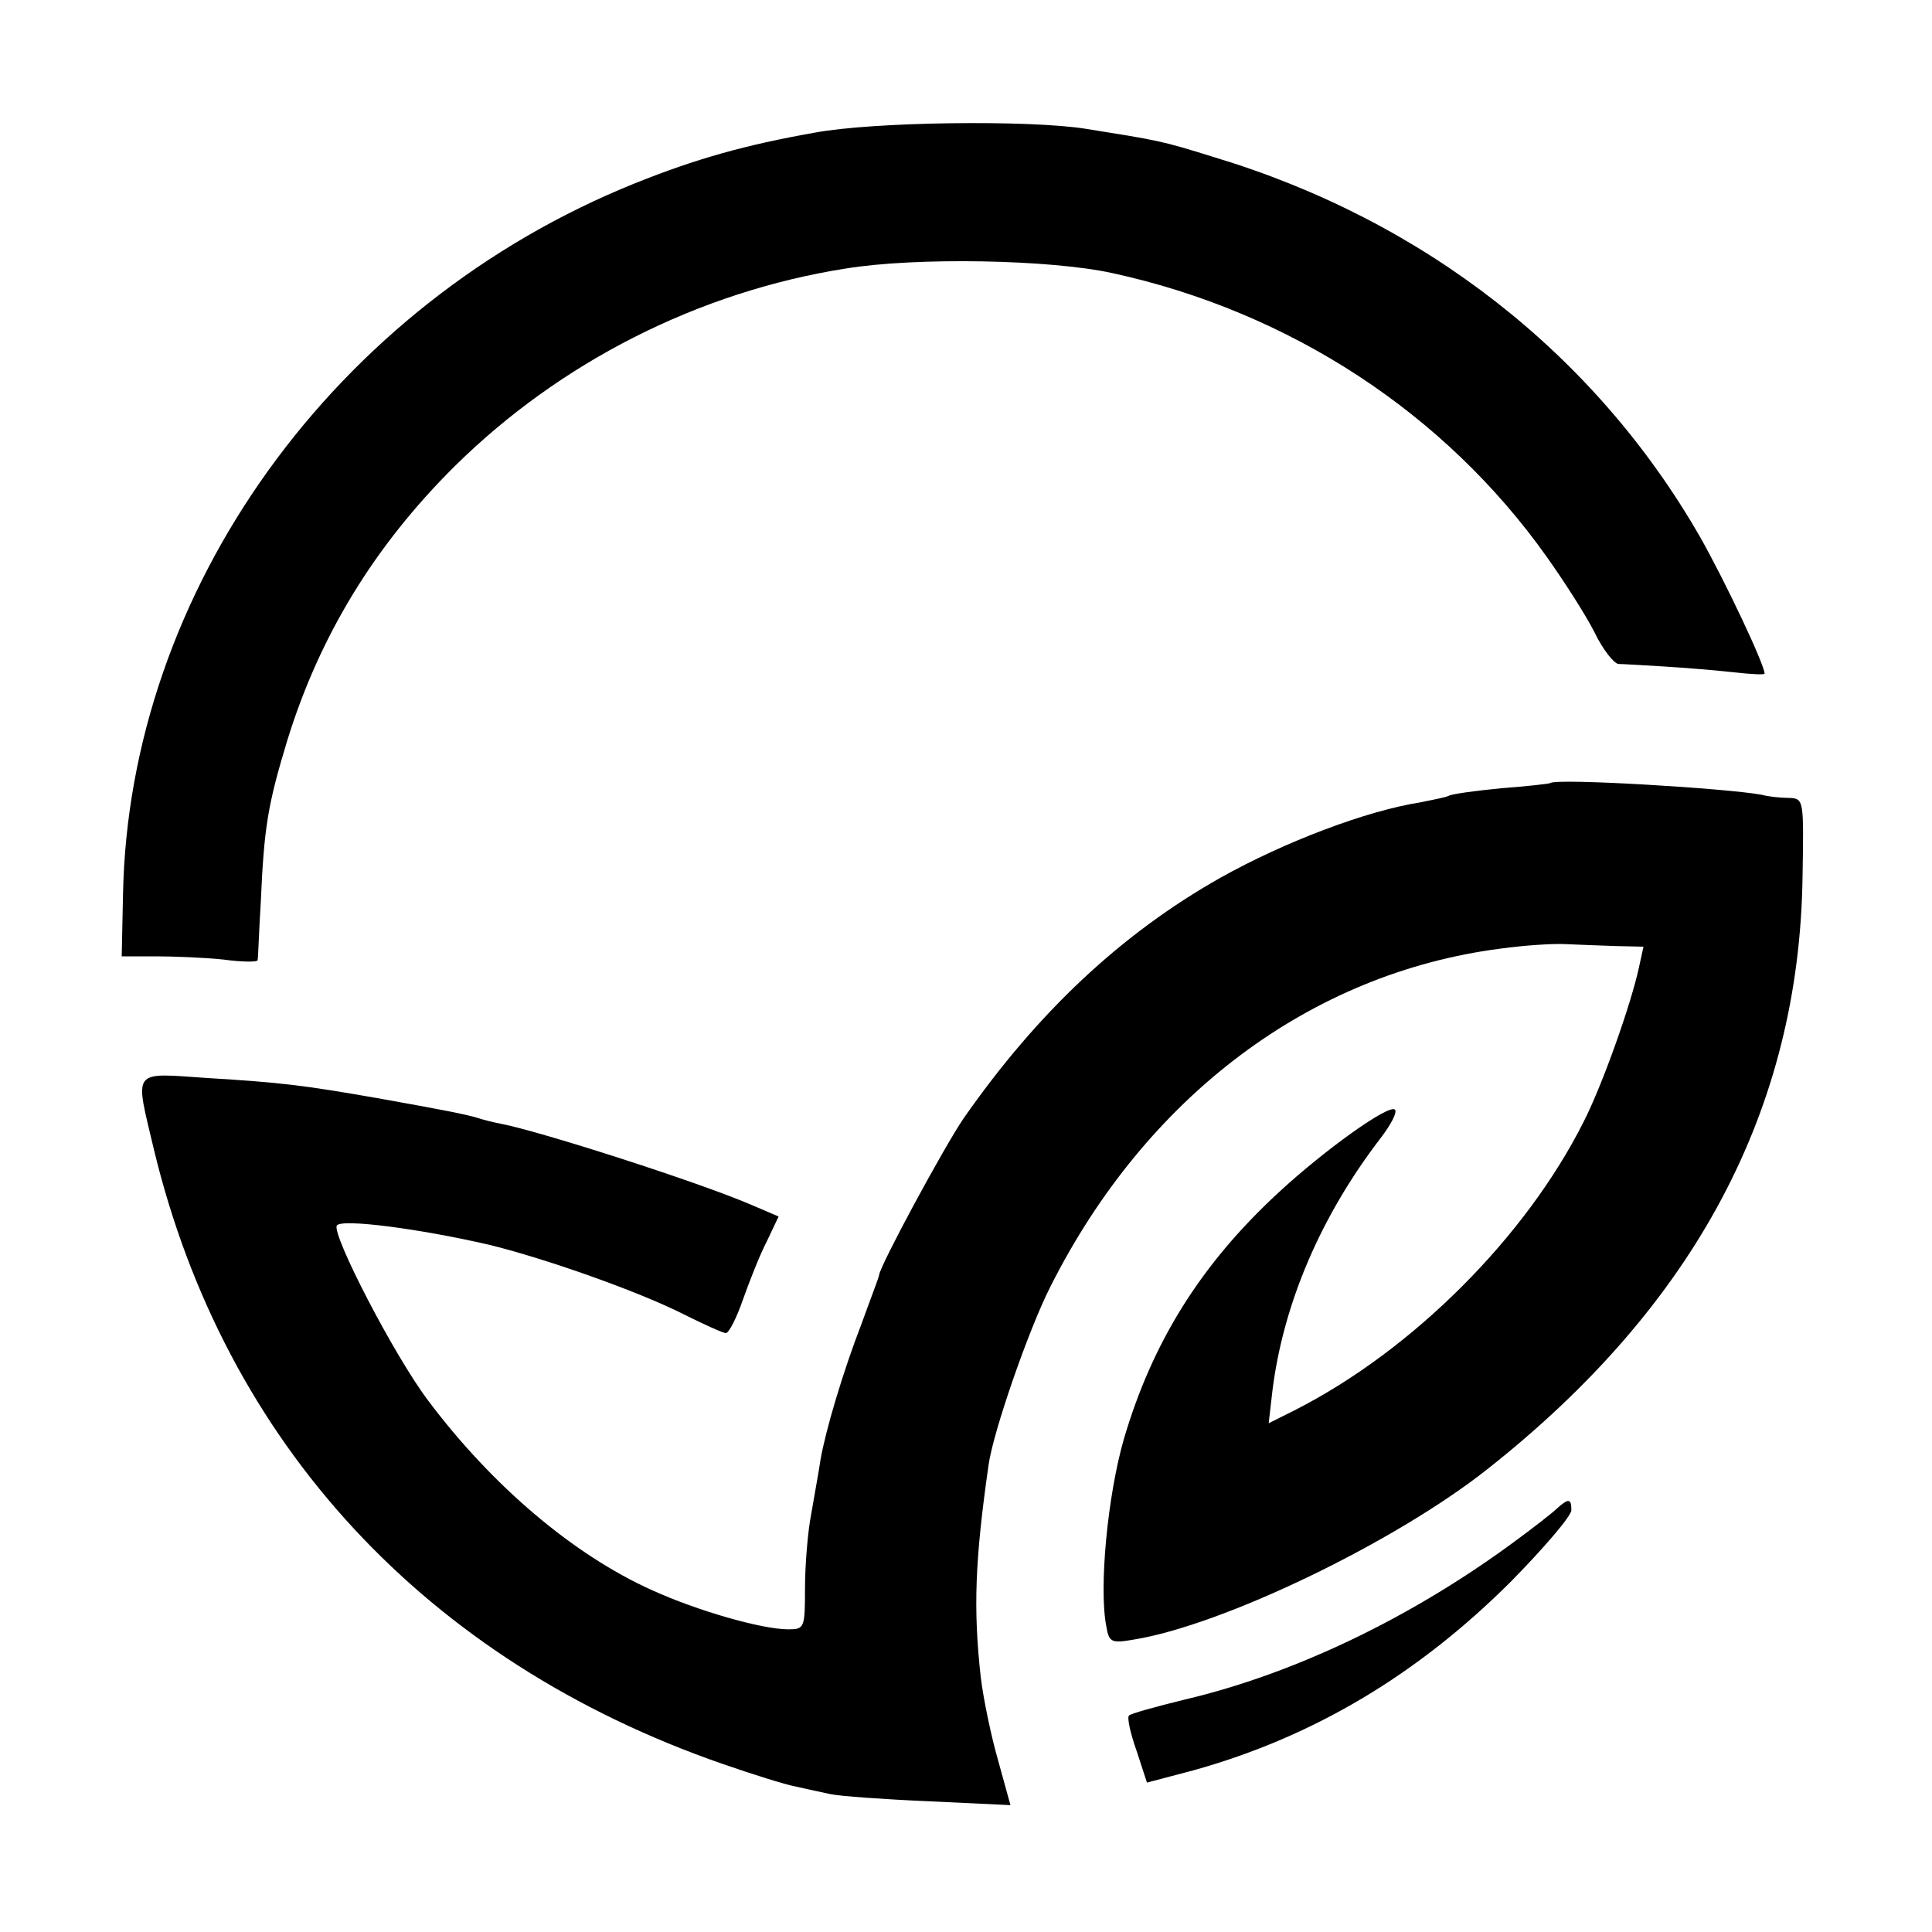
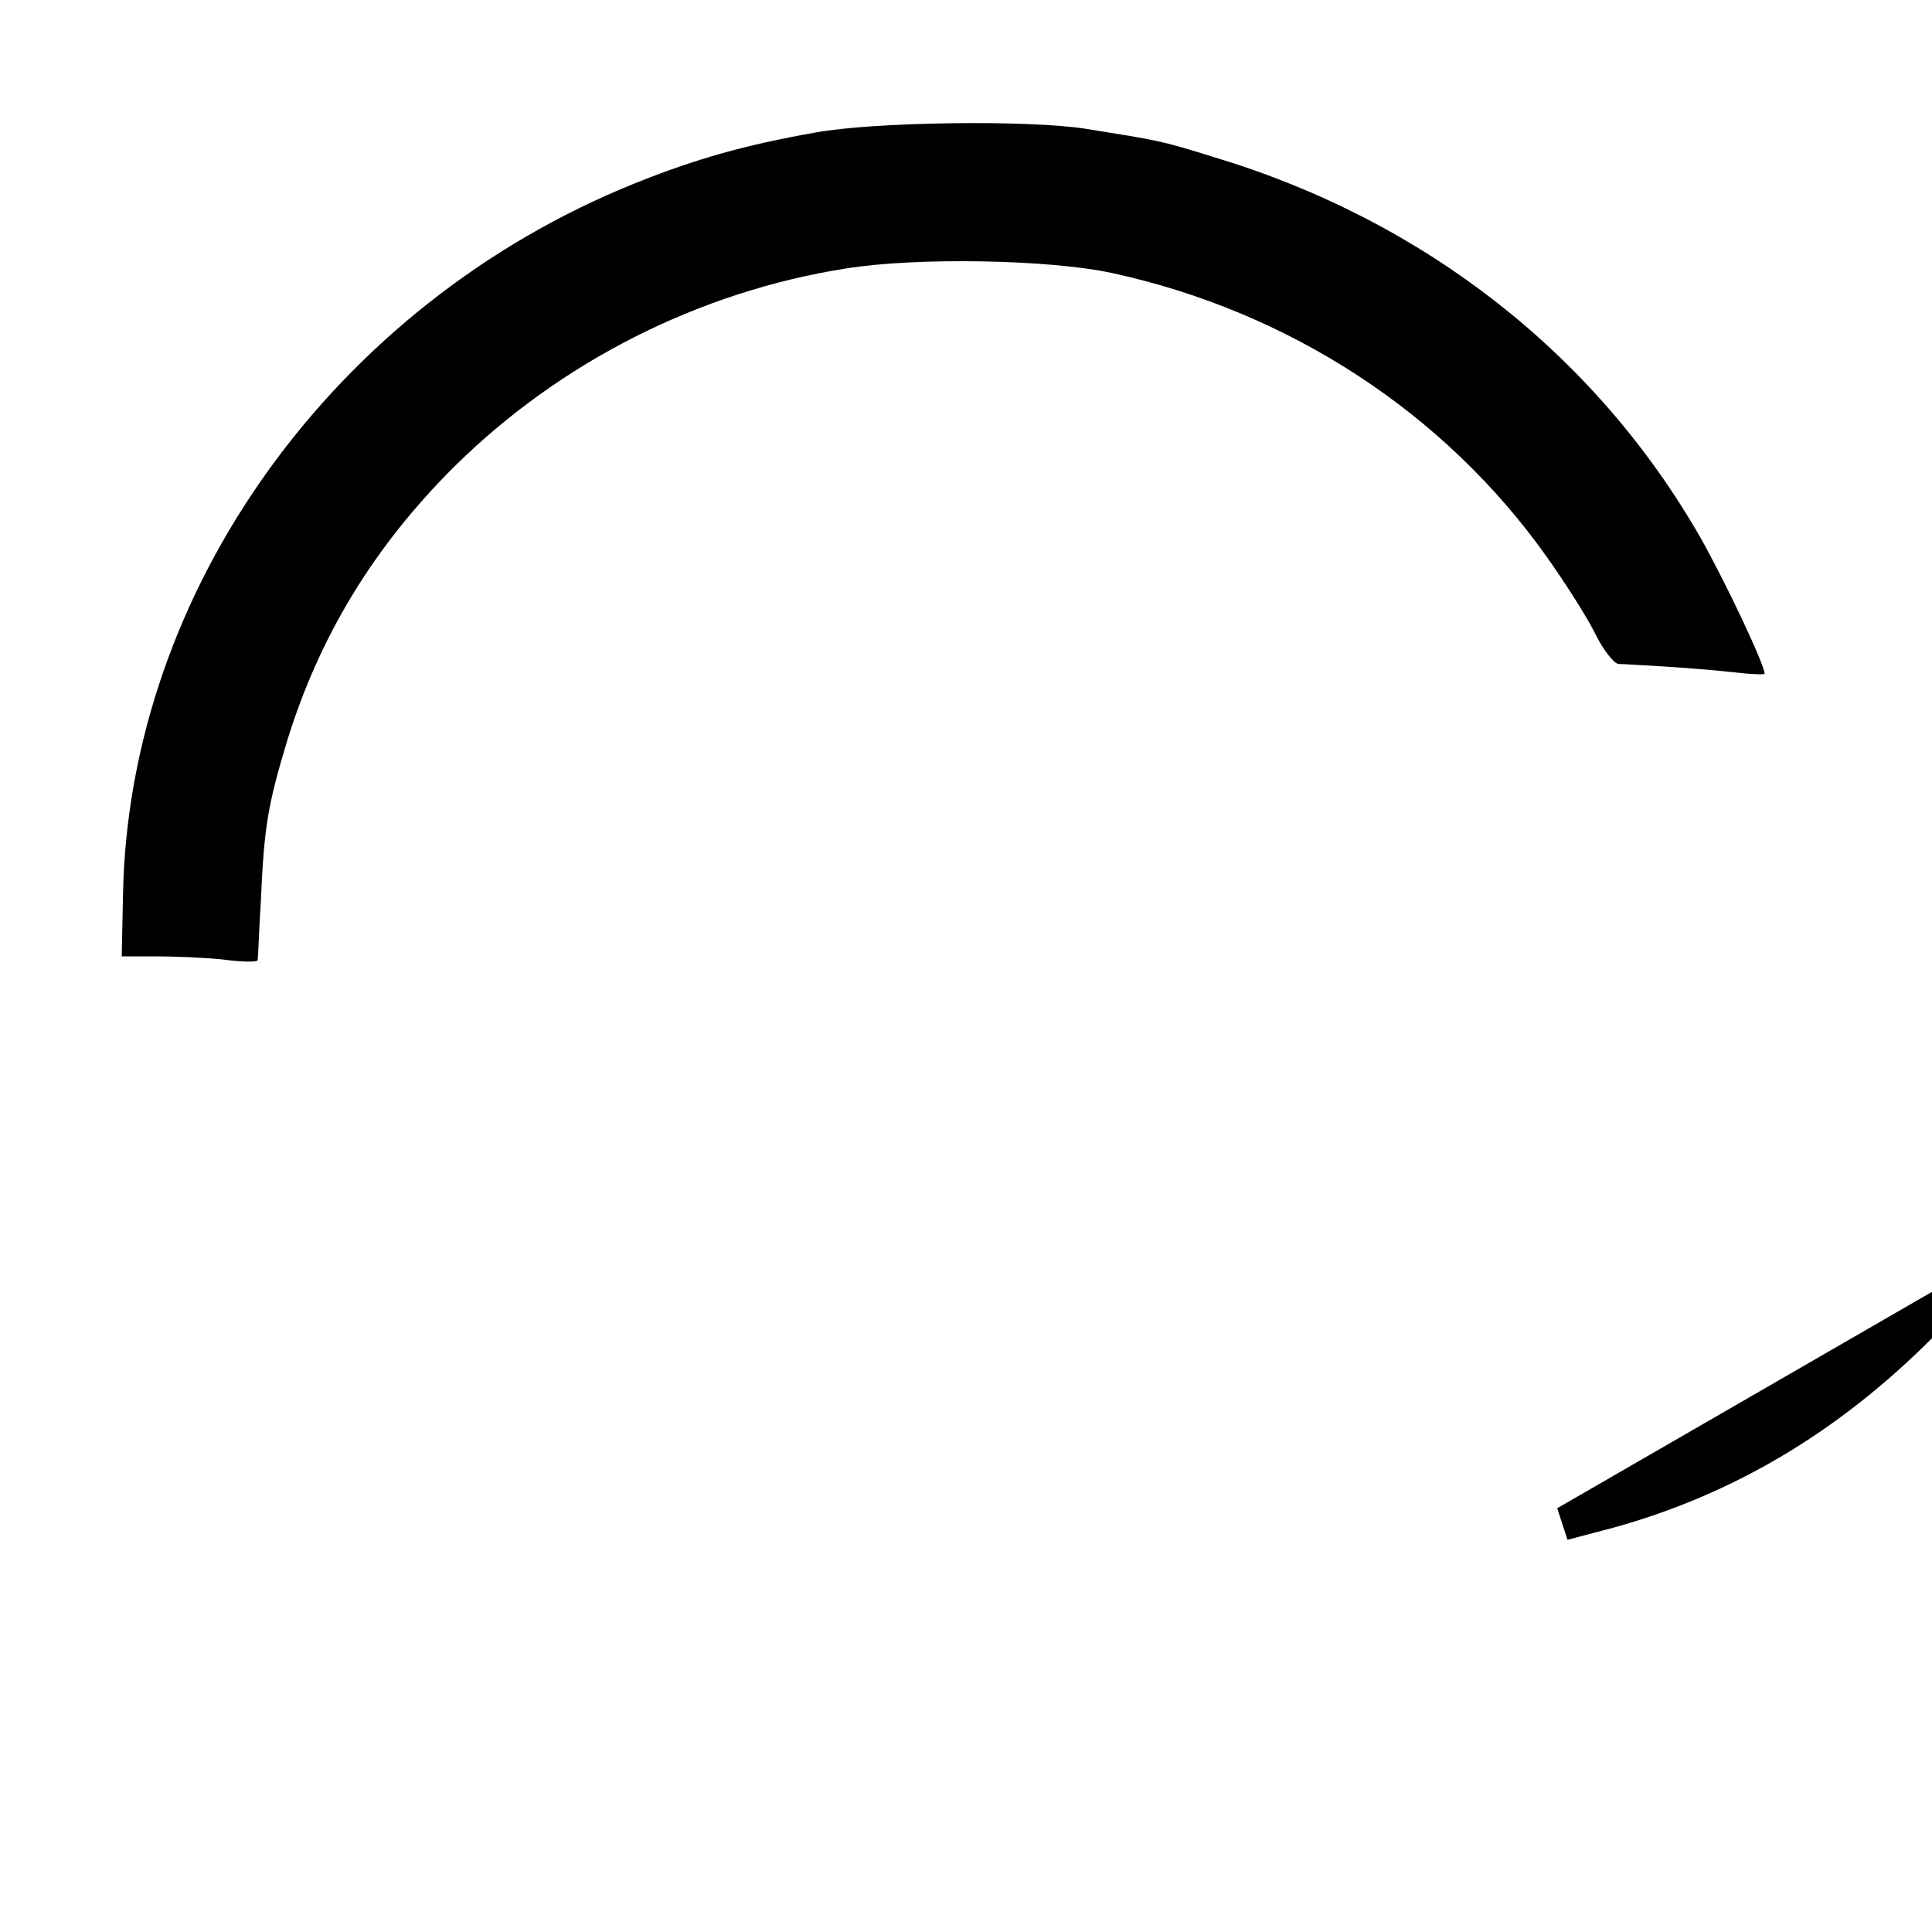
<svg xmlns="http://www.w3.org/2000/svg" version="1.0" width="300pt" height="300pt" viewBox="0 0 300 300" preserveAspectRatio="xMidYMid meet">
  <g transform="translate(0,300) scale(0.1,-0.1)" fill="#000000" stroke="none">
    <path d="M1265 2794 c-107 -19 -183 -40 -280 -79 -466 -188 -785 -632 -794 -1104 l-2 -96 53 0 c29 0 77 -2 105 -5 29 -4 53 -4 53 -1 1 4 2 44 5 91 5 116 11 151 41 250 50 162 135 302 260 426 164 162 379 271 607 307 110 18 318 14 414 -7 276 -60 517 -218 675 -441 27 -38 61 -91 74 -117 13 -27 30 -48 37 -49 6 0 39 -2 72 -4 33 -2 81 -6 108 -9 26 -3 47 -4 47 -2 0 14 -61 143 -100 212 -163 284 -429 492 -755 590 -83 26 -87 26 -199 44 -88 14 -330 11 -421 -6z" />
-     <path d="M2407 1784 c-1 -1 -36 -5 -76 -8 -41 -4 -78 -9 -82 -12 -4 -2 -24 -6 -44 -10 -83 -13 -210 -61 -310 -117 -154 -87 -284 -209 -399 -374 -30 -44 -129 -227 -131 -243 0 -3 -13 -36 -27 -75 -29 -75 -56 -166 -64 -212 -2 -15 -9 -52 -14 -82 -6 -30 -10 -83 -10 -118 0 -61 -1 -63 -26 -63 -41 0 -142 29 -212 61 -122 55 -248 162 -347 294 -53 70 -150 258 -142 272 7 11 129 -5 237 -30 86 -21 231 -72 302 -108 32 -16 61 -29 65 -29 5 0 17 24 27 53 10 28 26 69 37 90 l18 38 -42 18 c-81 35 -327 114 -389 126 -11 2 -27 6 -36 9 -20 6 -51 12 -157 31 -115 20 -148 24 -262 31 -120 8 -114 16 -84 -111 110 -456 422 -794 883 -954 46 -16 97 -32 113 -35 17 -4 41 -9 55 -12 14 -3 82 -8 152 -11 l127 -6 -19 69 c-11 38 -23 96 -27 129 -12 107 -9 183 12 330 7 51 62 210 96 277 149 296 404 487 699 525 36 5 81 8 100 7 19 -1 54 -2 78 -3 l44 -1 -7 -32 c-12 -56 -56 -181 -86 -240 -90 -179 -265 -354 -447 -447 l-42 -21 6 52 c17 134 75 270 168 391 16 21 26 40 22 44 -9 9 -110 -63 -182 -130 -120 -111 -195 -232 -239 -382 -25 -87 -39 -231 -27 -291 4 -24 8 -26 42 -20 138 22 406 151 550 265 323 255 484 559 489 920 2 120 2 121 -21 122 -13 0 -32 2 -43 5 -55 10 -319 26 -328 18z" />
-     <path d="M2418 658 c-7 -7 -38 -31 -68 -53 -159 -117 -340 -204 -510 -244 -45 -11 -85 -22 -87 -25 -3 -3 2 -27 12 -55 l16 -49 72 19 c187 52 349 149 494 294 51 52 93 101 93 110 0 18 -4 19 -22 3z" />
+     <path d="M2418 658 l16 -49 72 19 c187 52 349 149 494 294 51 52 93 101 93 110 0 18 -4 19 -22 3z" />
  </g>
</svg>